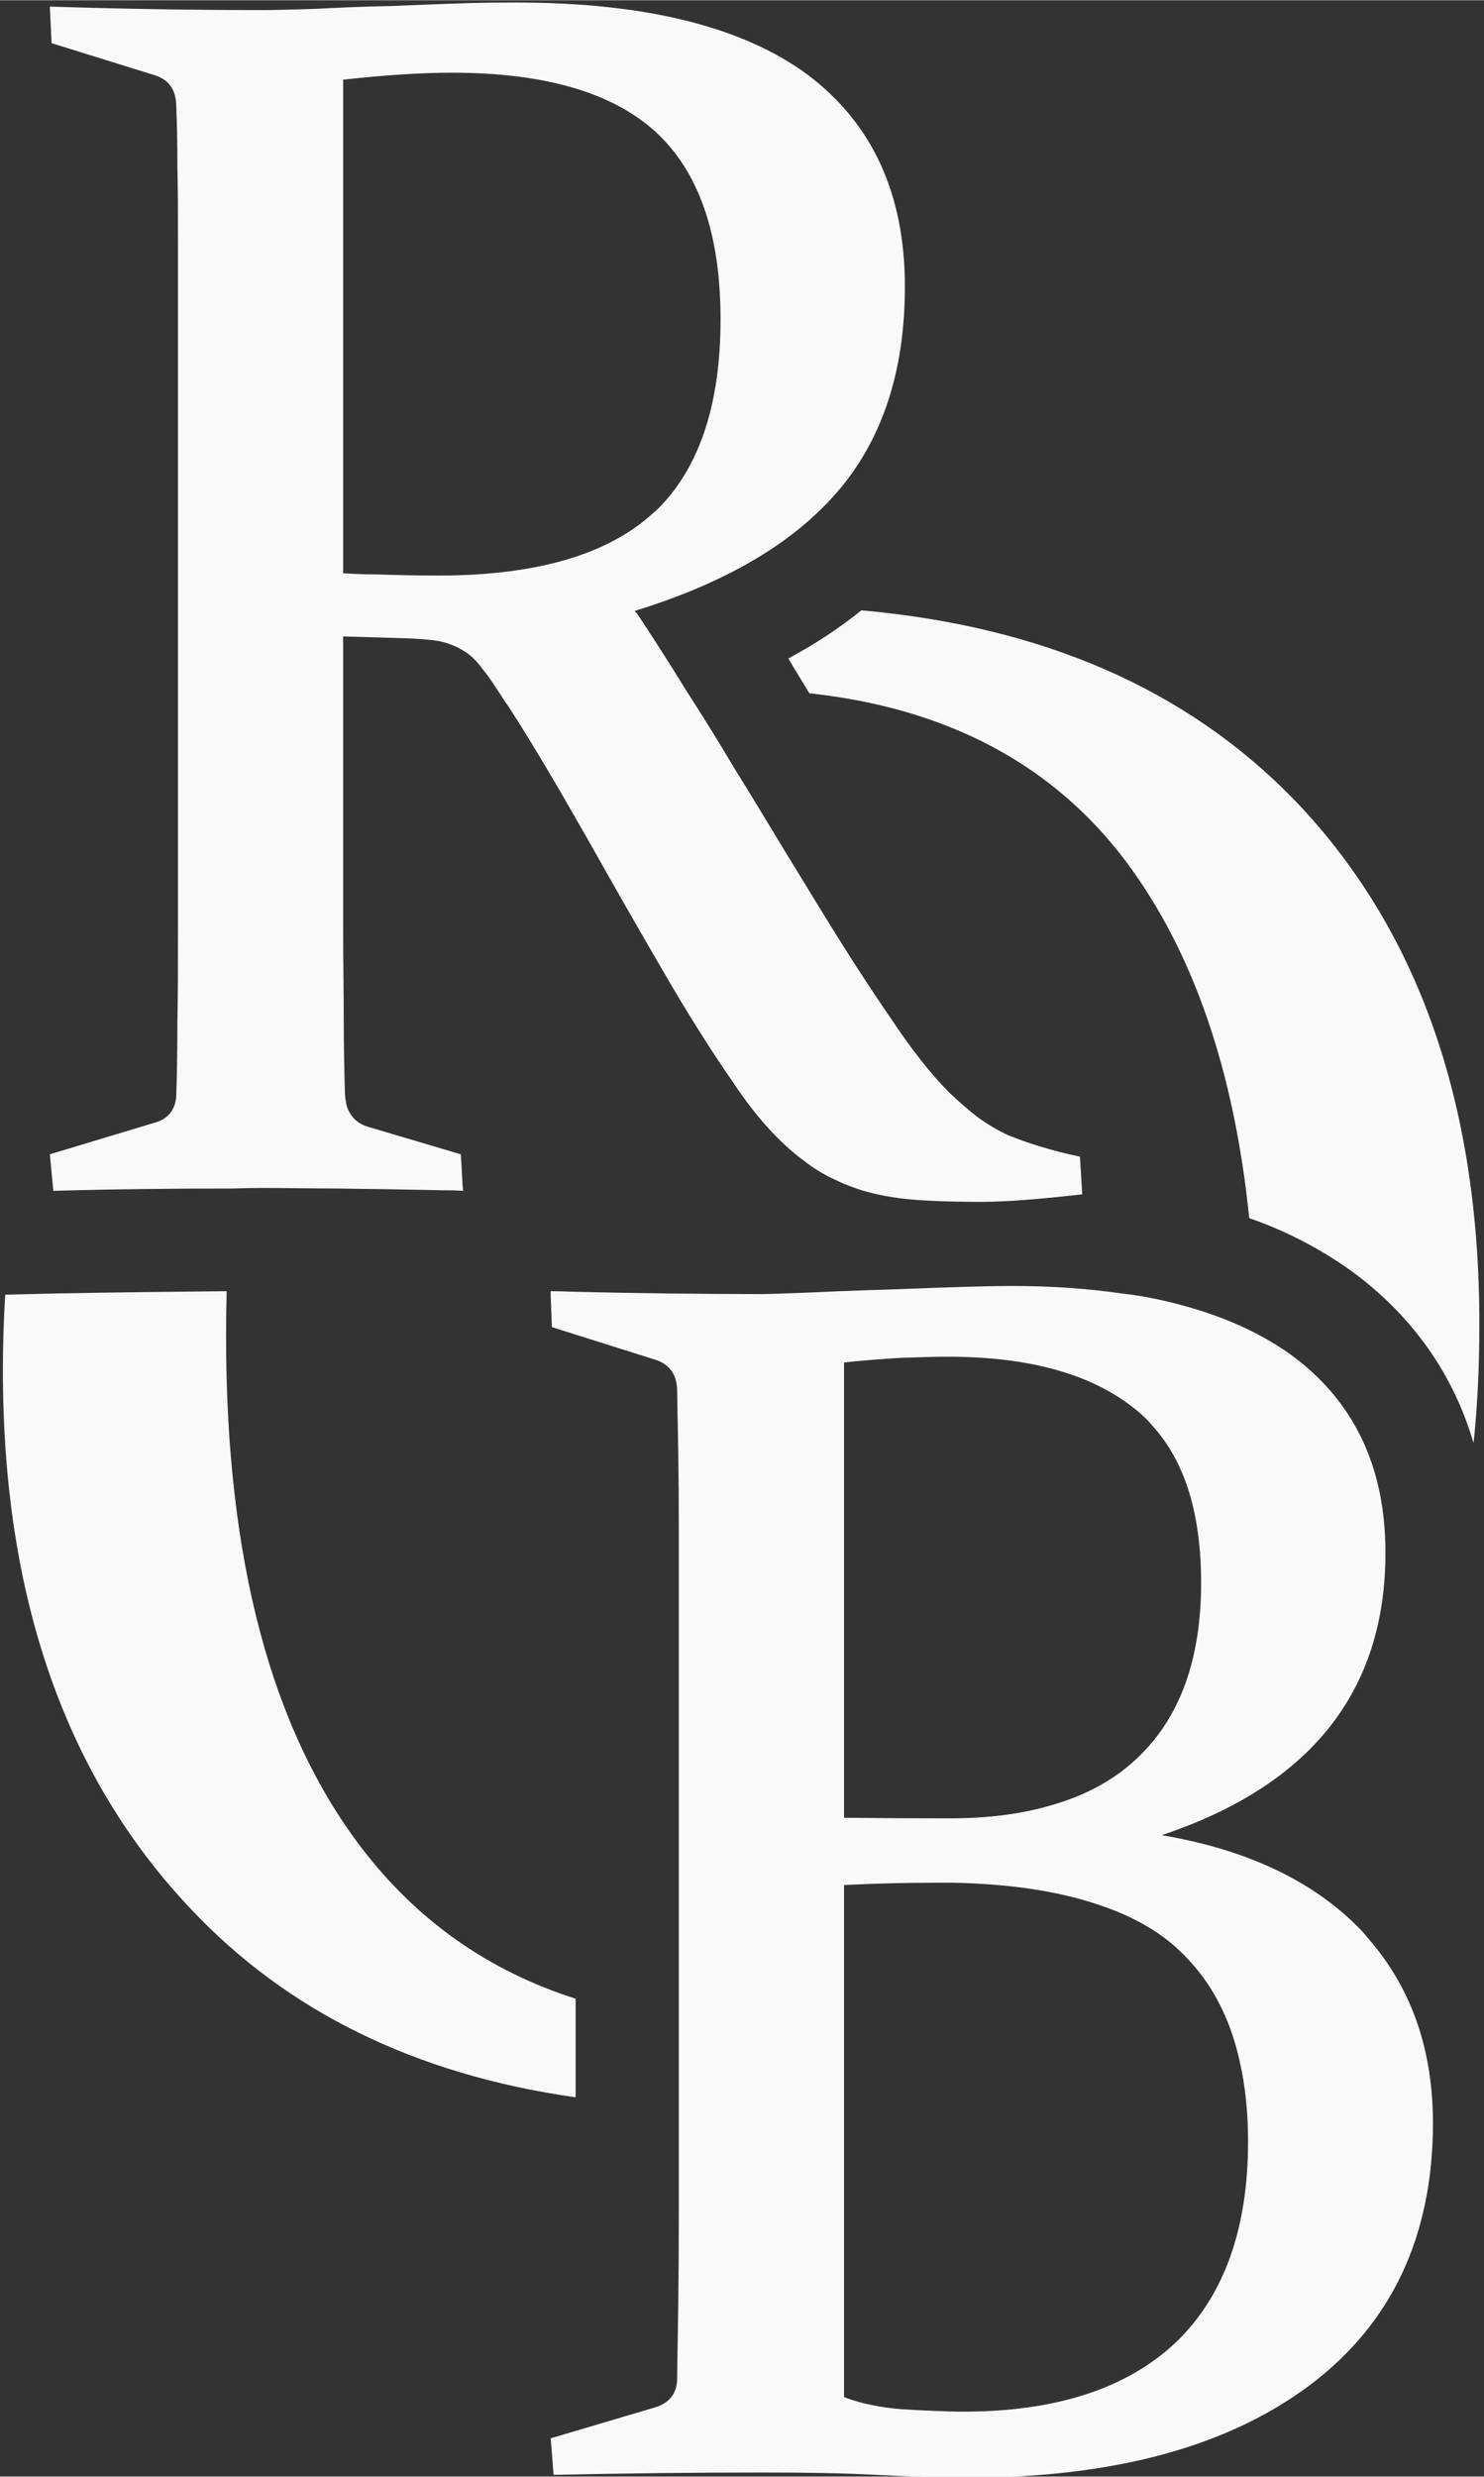
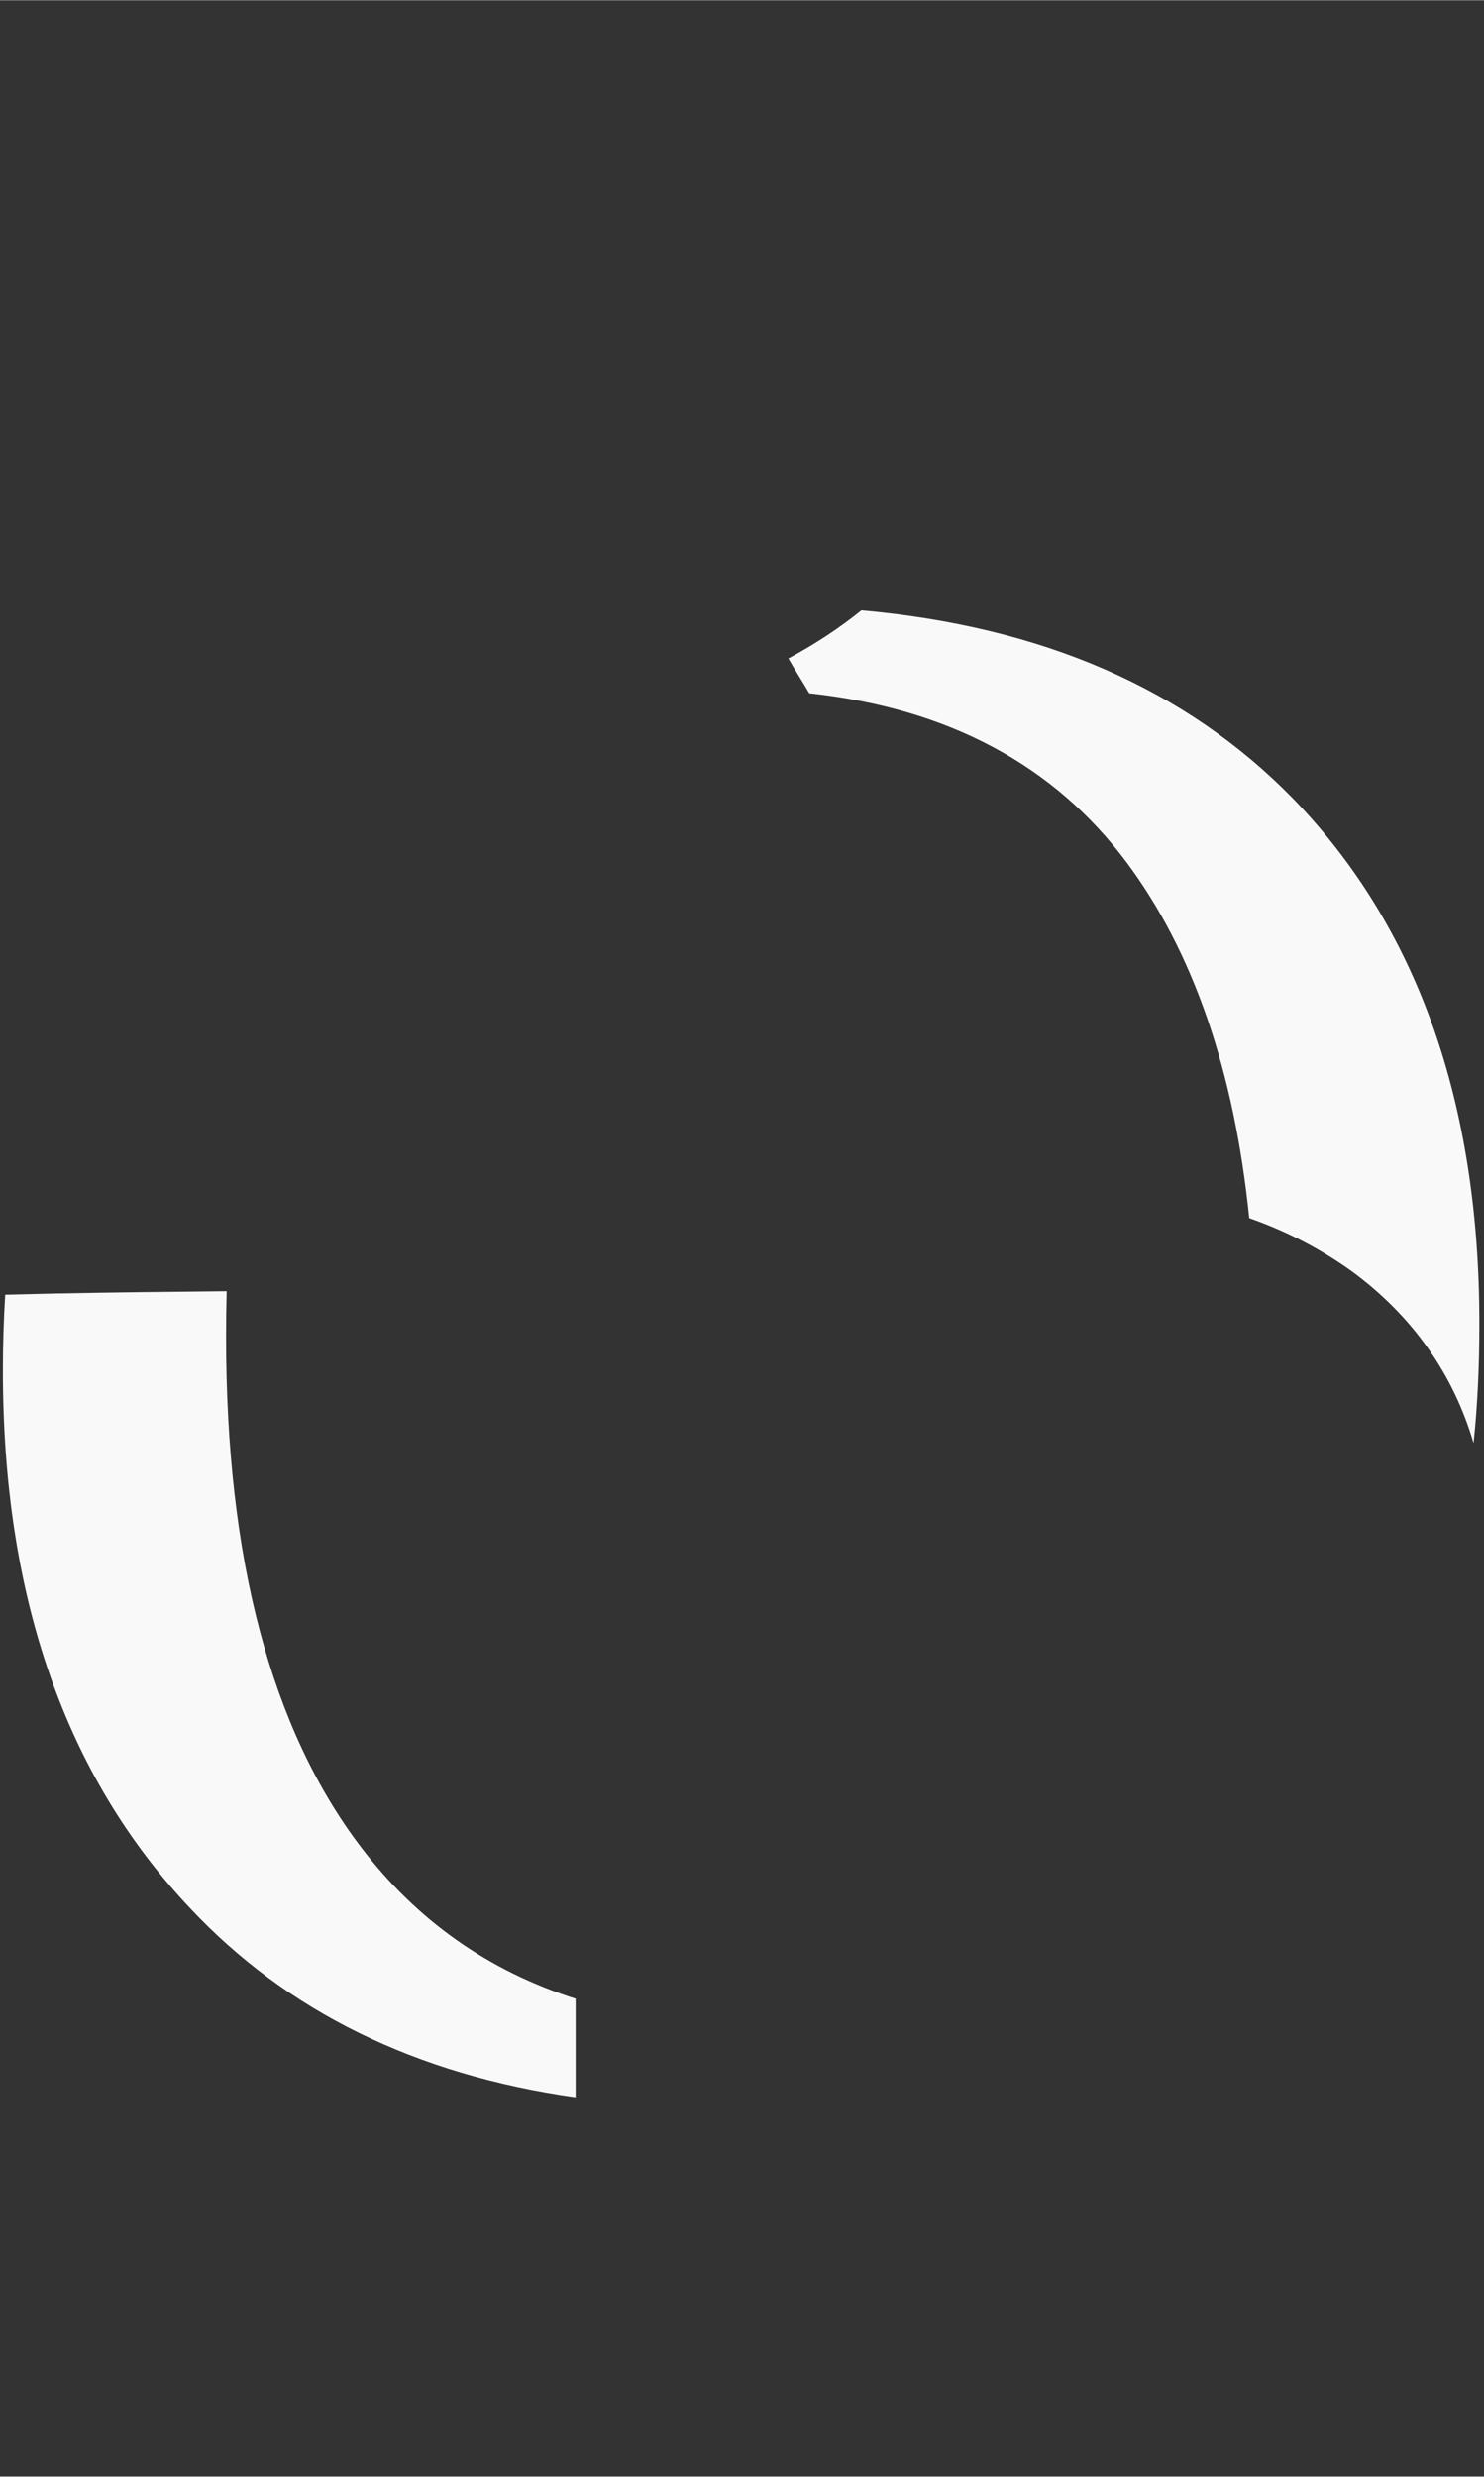
<svg xmlns="http://www.w3.org/2000/svg" version="1.2" viewBox="0 0 256 427" width="208" height="347">
  <rect x="0" y="0" width="256" height="427" fill="#333333" stroke="none" />
  <title>Path 32</title>
  <style>
		.s0 { fill: #f9f9f9 } 
	</style>
-   <path id="Path 31" class="s0" d="m62.3 318.5q-23.3-30.6-23.3-88 0-4 0.1-7.9c-9.6 0.1-19.5 0.2-29.5 0.4l-8.7 0.2q-0.4 6.4-0.4 13.1 0 58.5 32.3 92.7c16.7 17.8 38.9 28.7 66.5 32.6v-17q-22.6-7.2-37-26.1zm160.7-180.9c-18.4-18.8-43.1-29.6-74.4-32.4q-5.7 4.6-12.6 8.3c1.2 2.1 2.5 4.1 3.6 6 24 2.6 42.2 12.4 54.7 29.1 11.5 15.4 18.6 35.9 21.2 61.4 6.6 2.3 12.4 5.4 17.6 9.1 10.4 7.6 17.6 17.7 21.1 29.7 0.7-6.6 1-13.5 1-20.6q0-57.4-32.2-90.6z" />
-   <path id="Path 32" fill-rule="evenodd" class="s0" d="m186.7 205.9c-7 0.8-12.9 1.3-17.6 1.3q-6 0-10.5-0.3-4.5-0.3-8.1-1.2-1.7-0.4-3.3-1c-1.1-0.4-2.1-0.8-3.1-1.3q-2.9-1.3-5.7-3.5c-4-3-8-7.4-11.8-13.1q-5.9-8.5-12.1-19.2-6.3-10.8-13.1-22.9l-2.7-4.7q-4.5-7.9-9.3-15.6c-0.8-1.2-1.5-2.4-2.3-3.5-1.5-2.3-2.7-4.2-3.8-5.5-1-1.4-2.1-2.5-3.3-3.2 0 0 0 0 0 0q-1.9-1.2-4.3-1.7-2.5-0.4-6.3-0.5l-10.2-0.3v50.4c0 5.9 0.1 11.1 0.1 15.8 0 4.6 0.1 8.8 0.2 12.6 0.1 1.2 0.2 2.1 0.6 2.9q1 2.1 3.2 2.8l16.2 4.8 0.3 5.3 0.1 1c-1.2-0.1-2.4-0.1-3.6-0.1q-9.1-0.2-18.2-0.3c-4.3 0-8.6-0.1-12.8-0.1q-2.5 0-5 0.1c-10.2 0-20.6 0.1-31.1 0.4l-0.6-6.3 17.9-5.4c2.4-0.6 3.7-2.2 3.9-4.5q0.2-5.8 0.2-13c0.1-4.8 0.1-10.1 0.1-16v-118c0-4.9 0-9.4-0.1-13.3q0-6-0.2-10.8c-0.1-2.5-1.2-4.2-3.5-5l-18-5.6-0.3-6.3q18.8 0.6 36.7 0.6c2.3 0 5.3-0.1 8.9-0.2 3.7-0.2 8.1-0.4 13.3-0.5 5.3-0.2 9.7-0.4 13.2-0.5 3.5-0.1 6.3-0.1 8.4-0.1 22.3 0 39.1 4.2 50.3 12.5 11.1 8.4 16.7 20.5 16.7 36.5q0 21.7-11.5 35.2c-0.7 0.8-1.4 1.6-2.2 2.4-7.6 7.8-18.6 13.9-32.9 18.3 0.1 0.1 0.1 0.3 0.3 0.3q4.5 6.8 8.5 13.3c2.9 4.5 5.7 9 8.3 13.4q1.3 2.1 2.6 4.2 6.4 10.6 12 19.7c4.4 7.2 8.5 13.6 12.3 19.1q5.5 8.3 10.3 13.1c1.7 1.6 3.4 3.1 5 4.3q2.5 1.8 5.1 3 2.7 1.1 5.7 2c2 0.6 4.2 1.2 6.7 1.7l0.3 4.9zm-74.1-117.4q0.6-0.5 1.1-1 10.6-10.8 10.6-32.5c0-14.8-3.8-25.5-11.2-32.3q-11.2-10.2-35.1-10.2-4.1 0-8.7 0.3c-3.1 0.2-6.5 0.5-10.1 0.9v85.1q2.8 0.2 5.5 0.2 5.8 0.2 11 0.2c16.8 0 29.1-3.6 36.9-10.7zm134.6 277.7q-0.1 29.1-21.2 45-21.2 15.9-58.7 16c-5 0-10.3-0.2-16.2-0.5-5.7-0.3-12.2-0.4-19.4-0.4q-17.7 0-36.2 0.4l-0.5-6.3 17.9-5.3c2.4-0.7 3.7-2.2 3.9-4.5q0.1-5.9 0.2-13.1 0.1-7.2 0.1-15.9v-118q0-7.4-0.1-13.4-0.1-6-0.2-10.8-0.2-3.7-3.5-4.9l-18.1-5.7-0.2-5.3v-0.9q1.9 0 3.9 0.1 16.7 0.4 32.8 0.4 4.7-0.1 13.2-0.5h0.1c2.6-0.1 5.5-0.2 8.8-0.3q15.2-0.6 20.5-0.6 10.4 0 19.2 1.3 2.7 0.3 5.2 0.8 10.3 2.1 18 6.1c2.1 1.1 4.1 2.3 5.9 3.6q16.4 11.9 16.4 34.2 0 35.8-38.6 48.7 13 2.2 22.5 7.4 7 3.8 12.2 9.3c0.5 0.6 1.1 1.3 1.6 1.9 7 8.4 10.5 18.7 10.5 31.2zm-83.7-132.3c-2.4 0-5.2 0.1-8.2 0.2-3 0.2-6.3 0.4-9.7 0.8v78.5q9 0.1 18.2 0.1 9.6 0 17-2.1c6.2-1.7 11.3-4.4 15.4-8.3q11-10.4 11-30.2 0-18-8.5-27.2c-0.8-1-1.8-1.9-2.8-2.7-7.5-6.1-18.3-9.1-32.4-9.1zm51.8 135.3q0-7.4-1.4-13.6c-1.4-6.5-4-12-7.7-16.4q-1.6-1.9-3.6-3.7-5.2-4.5-13.1-7.1-10.3-3.5-25.1-3.8-1.3 0-2.7 0-8.3 0-16.1 0.4v88.3c2.9 1.1 6.3 1.8 10.1 2.1 3.8 0.2 7.3 0.4 10.5 0.4 16 0 28.2-4 36.6-11.9q12.5-12 12.5-34.7zm-185.3 153.1c0 7.8-4.2 14.8-13 14.8-8 0-12.7-6.4-12.7-14.6 0-8.1 4.5-14.7 13-14.7 7.8 0 12.7 6.2 12.7 14.5zm-23.3 0.1c0 6.5 3.6 12.7 10.4 12.7 7.4 0 10.5-6 10.5-12.8 0-6.6-3.5-12.4-10.4-12.4-7.3 0-10.5 6-10.5 12.5z" />
+   <path id="Path 31" class="s0" d="m62.3 318.5q-23.3-30.6-23.3-88 0-4 0.1-7.9c-9.6 0.1-19.5 0.2-29.5 0.4l-8.7 0.2q-0.4 6.4-0.4 13.1 0 58.5 32.3 92.7c16.7 17.8 38.9 28.7 66.5 32.6v-17q-22.6-7.2-37-26.1m160.7-180.9c-18.4-18.8-43.1-29.6-74.4-32.4q-5.7 4.6-12.6 8.3c1.2 2.1 2.5 4.1 3.6 6 24 2.6 42.2 12.4 54.7 29.1 11.5 15.4 18.6 35.9 21.2 61.4 6.6 2.3 12.4 5.4 17.6 9.1 10.4 7.6 17.6 17.7 21.1 29.7 0.7-6.6 1-13.5 1-20.6q0-57.4-32.2-90.6z" />
</svg>